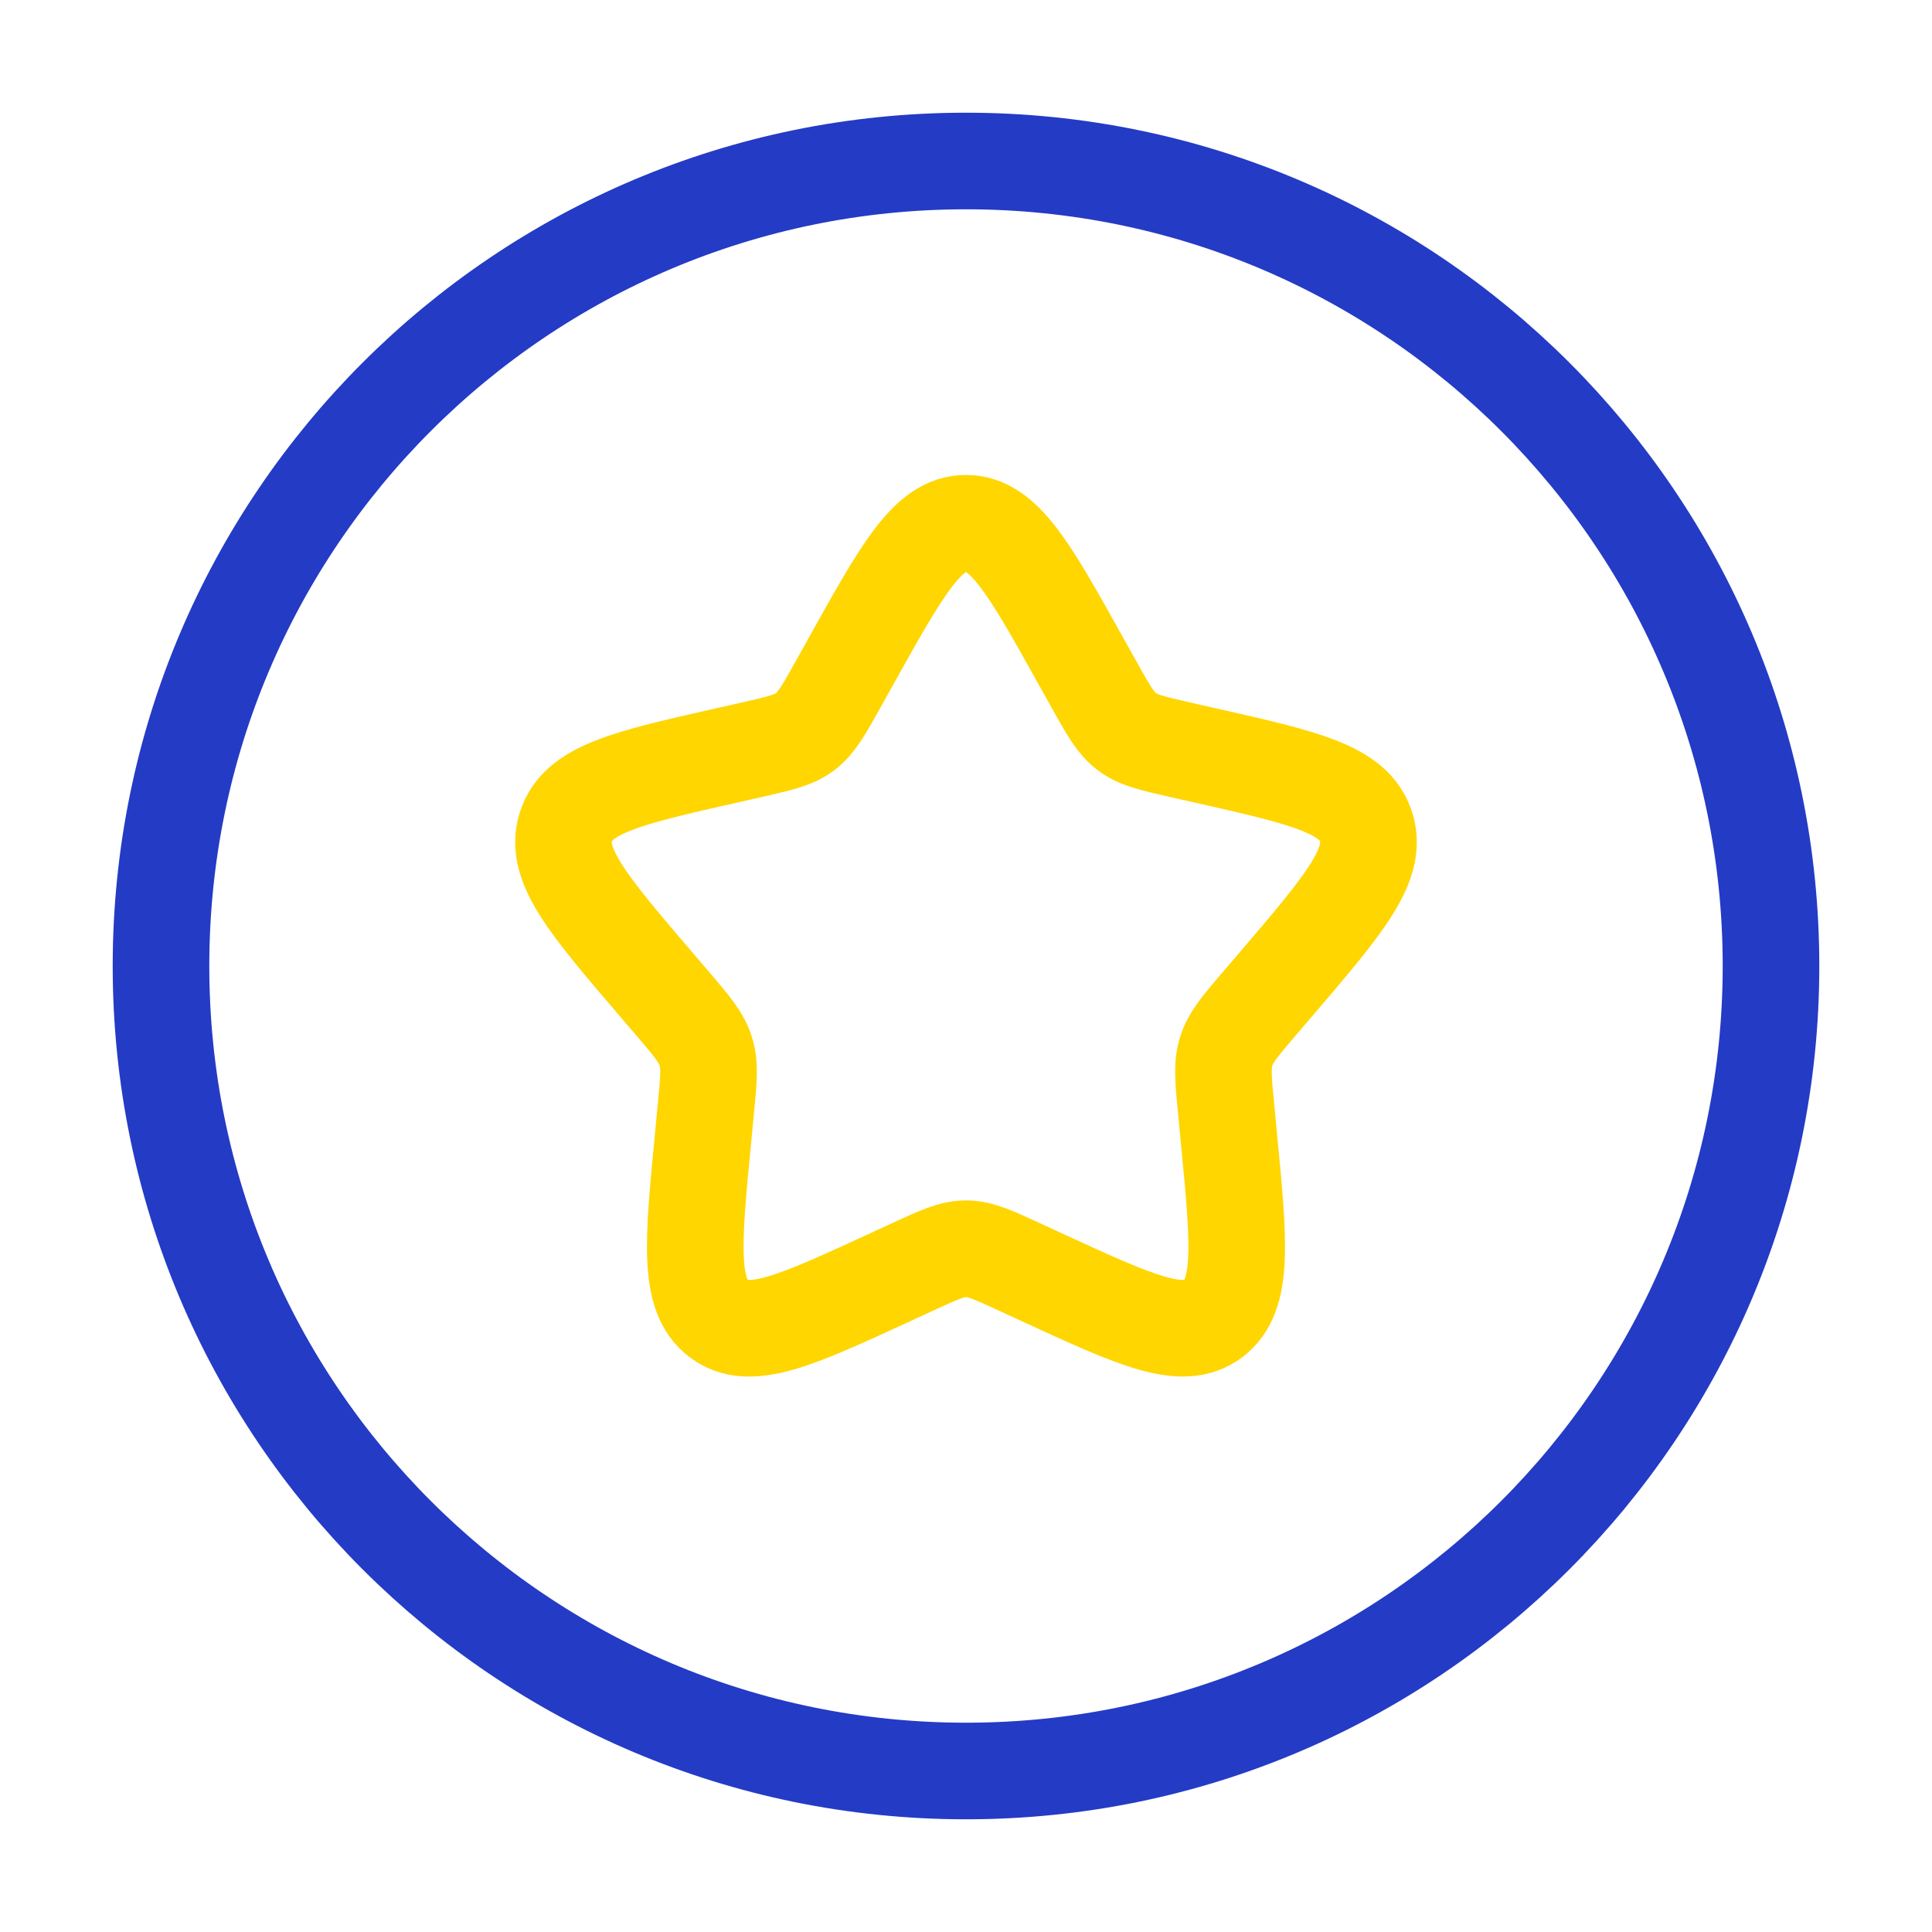
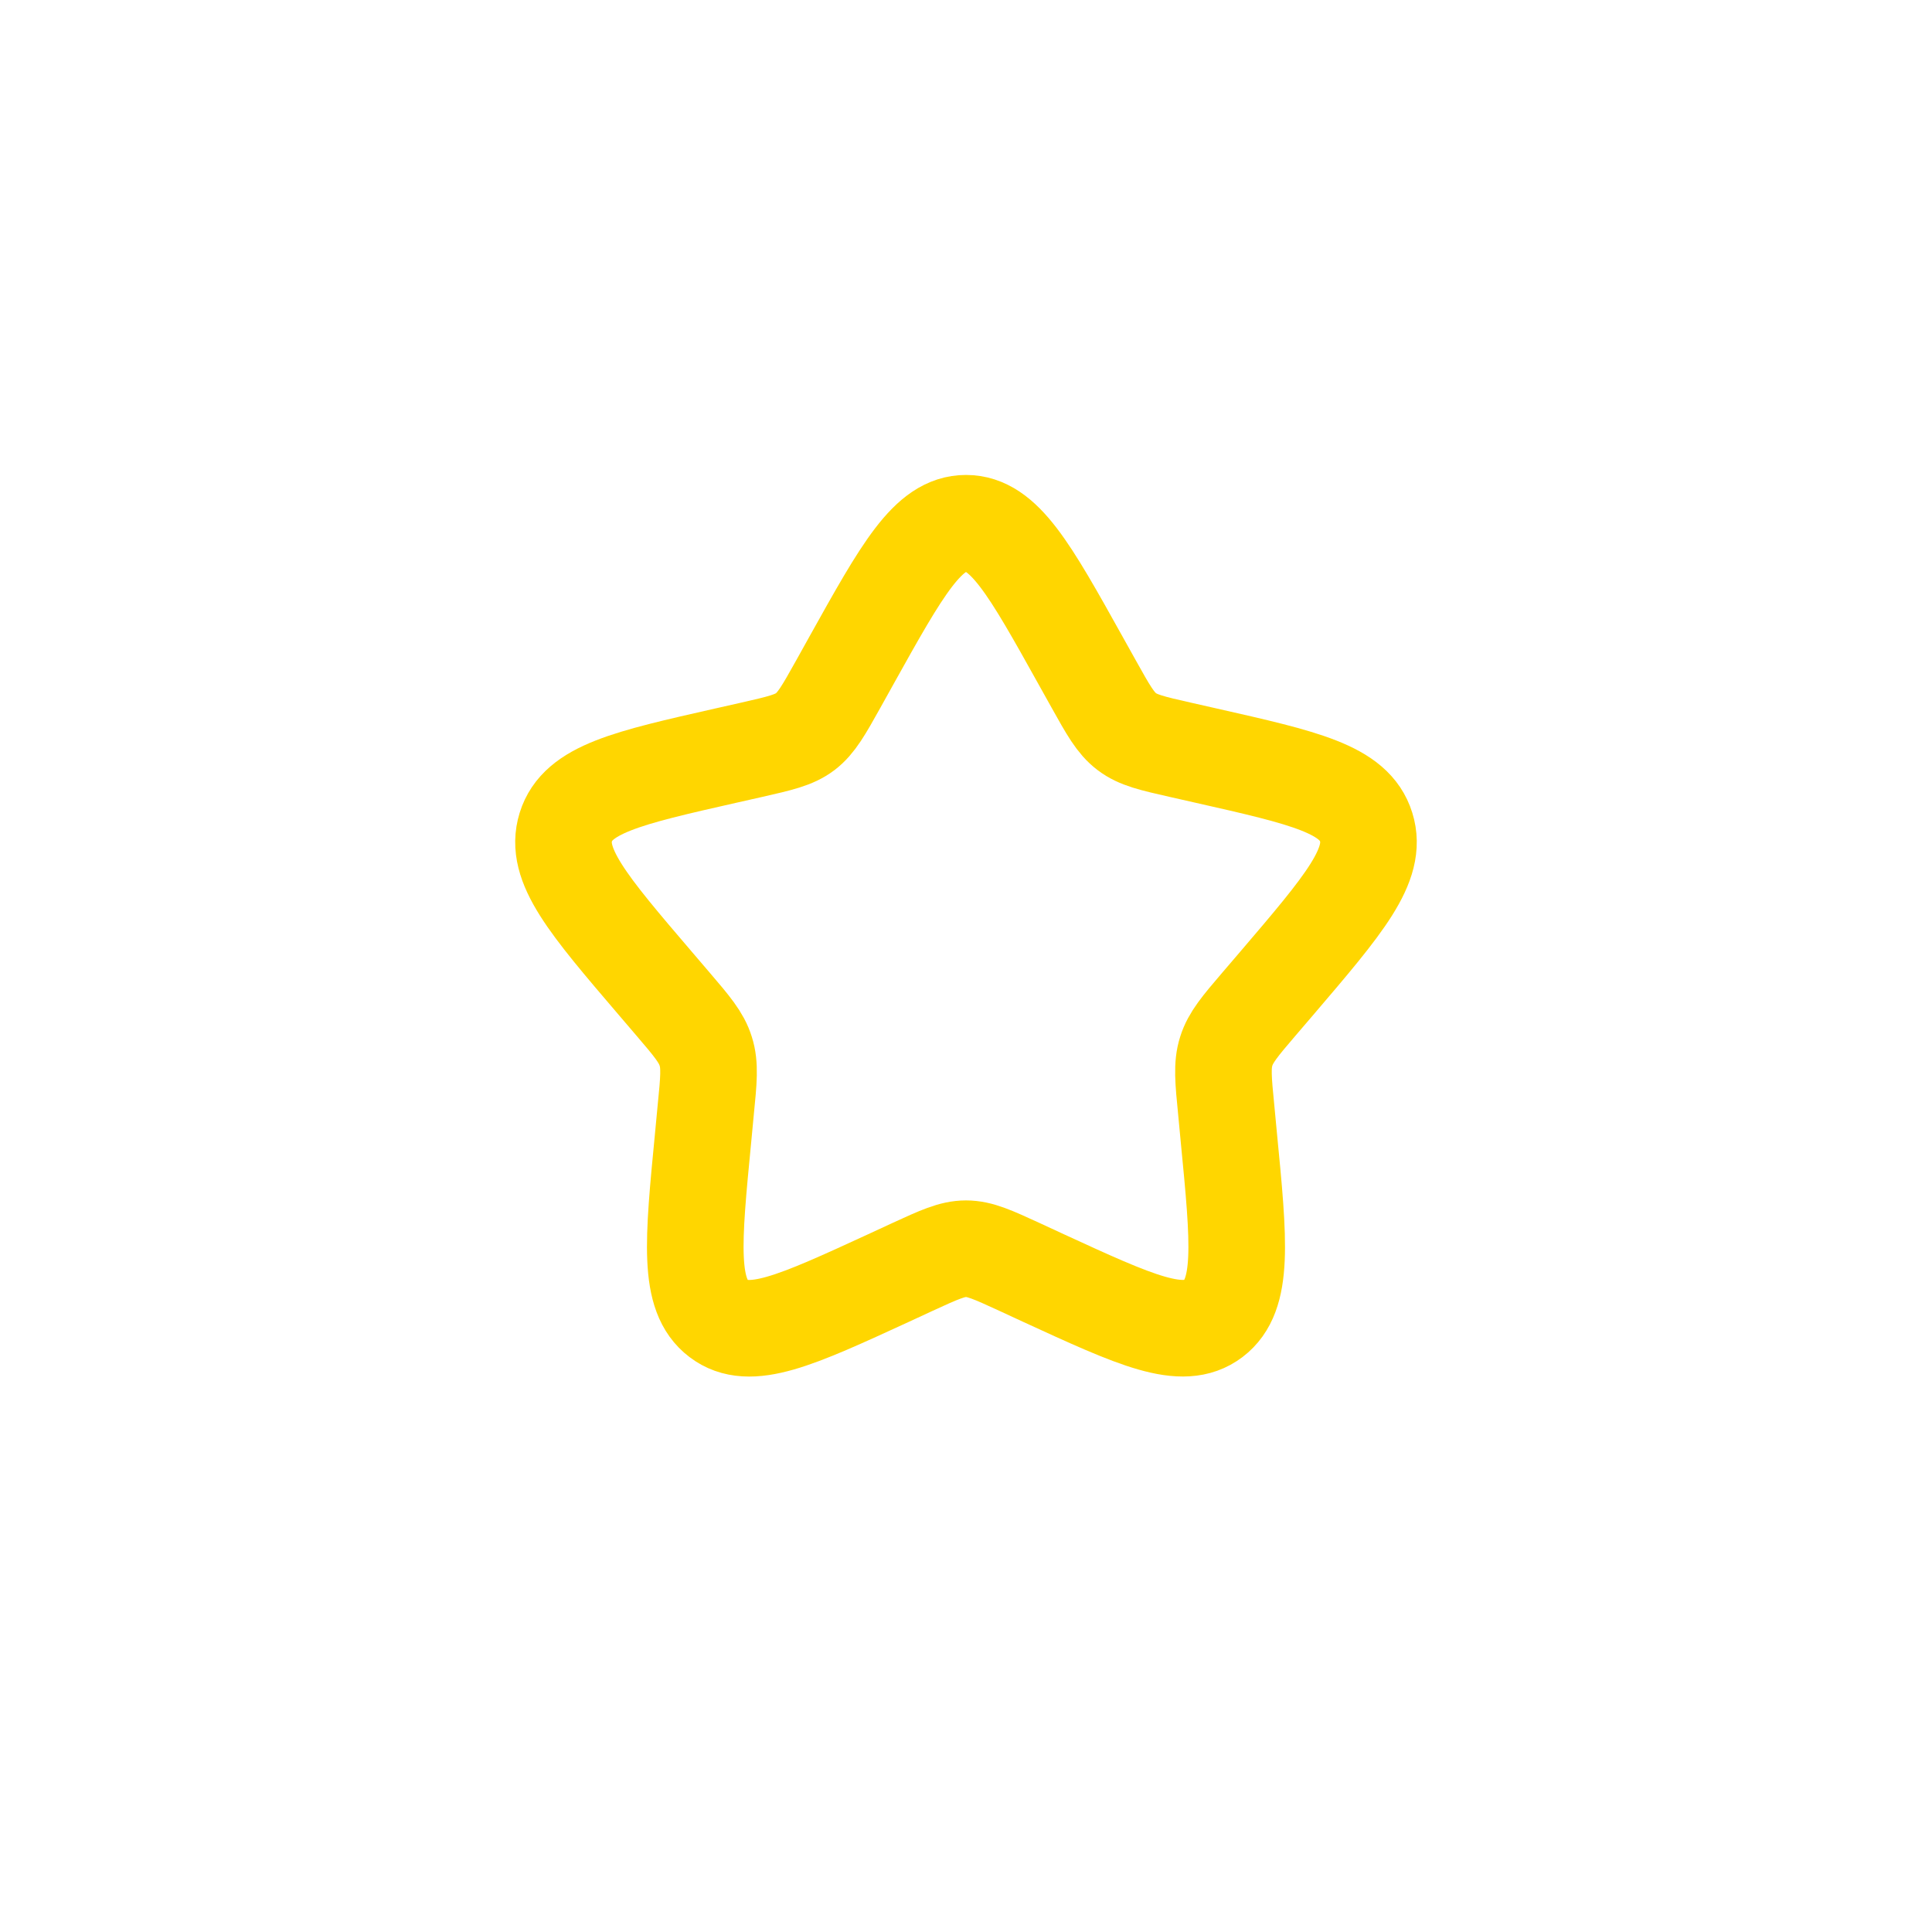
<svg xmlns="http://www.w3.org/2000/svg" width="60" height="60" viewBox="0 0 60 60" fill="none">
-   <path d="M30 55C43.807 55 55 43.807 55 30C55 16.193 43.807 5 30 5C16.193 5 5 16.193 5 30C5 43.807 16.193 55 30 55Z" stroke="#243BC5" stroke-width="3" />
  <path d="M26.442 20.51C28.025 17.67 28.817 16.25 30 16.25C31.182 16.25 31.975 17.67 33.557 20.51L33.967 21.245C34.417 22.052 34.642 22.455 34.992 22.72C35.342 22.988 35.782 23.087 36.655 23.285L37.45 23.465C40.525 24.16 42.062 24.508 42.427 25.685C42.795 26.86 41.745 28.085 39.65 30.538L39.107 31.172C38.512 31.867 38.215 32.218 38.082 32.648C37.945 33.078 37.99 33.542 38.082 34.472L38.162 35.318C38.48 38.587 38.637 40.222 37.68 40.95C36.722 41.675 35.285 41.015 32.405 39.69L31.66 39.345C30.842 38.97 30.435 38.78 30 38.78C29.567 38.78 29.157 38.97 28.34 39.345L27.595 39.69C24.715 41.015 23.277 41.678 22.32 40.95C21.362 40.225 21.52 38.587 21.837 35.318L21.917 34.472C22.01 33.542 22.055 33.078 21.917 32.648C21.785 32.218 21.487 31.867 20.892 31.172L20.35 30.538C18.255 28.087 17.205 26.863 17.572 25.685C17.937 24.51 19.472 24.16 22.547 23.465L23.345 23.285C24.22 23.085 24.655 22.988 25.007 22.723C25.357 22.455 25.582 22.052 26.032 21.247L26.442 20.51Z" stroke="#FFD600" stroke-width="3" />
</svg>